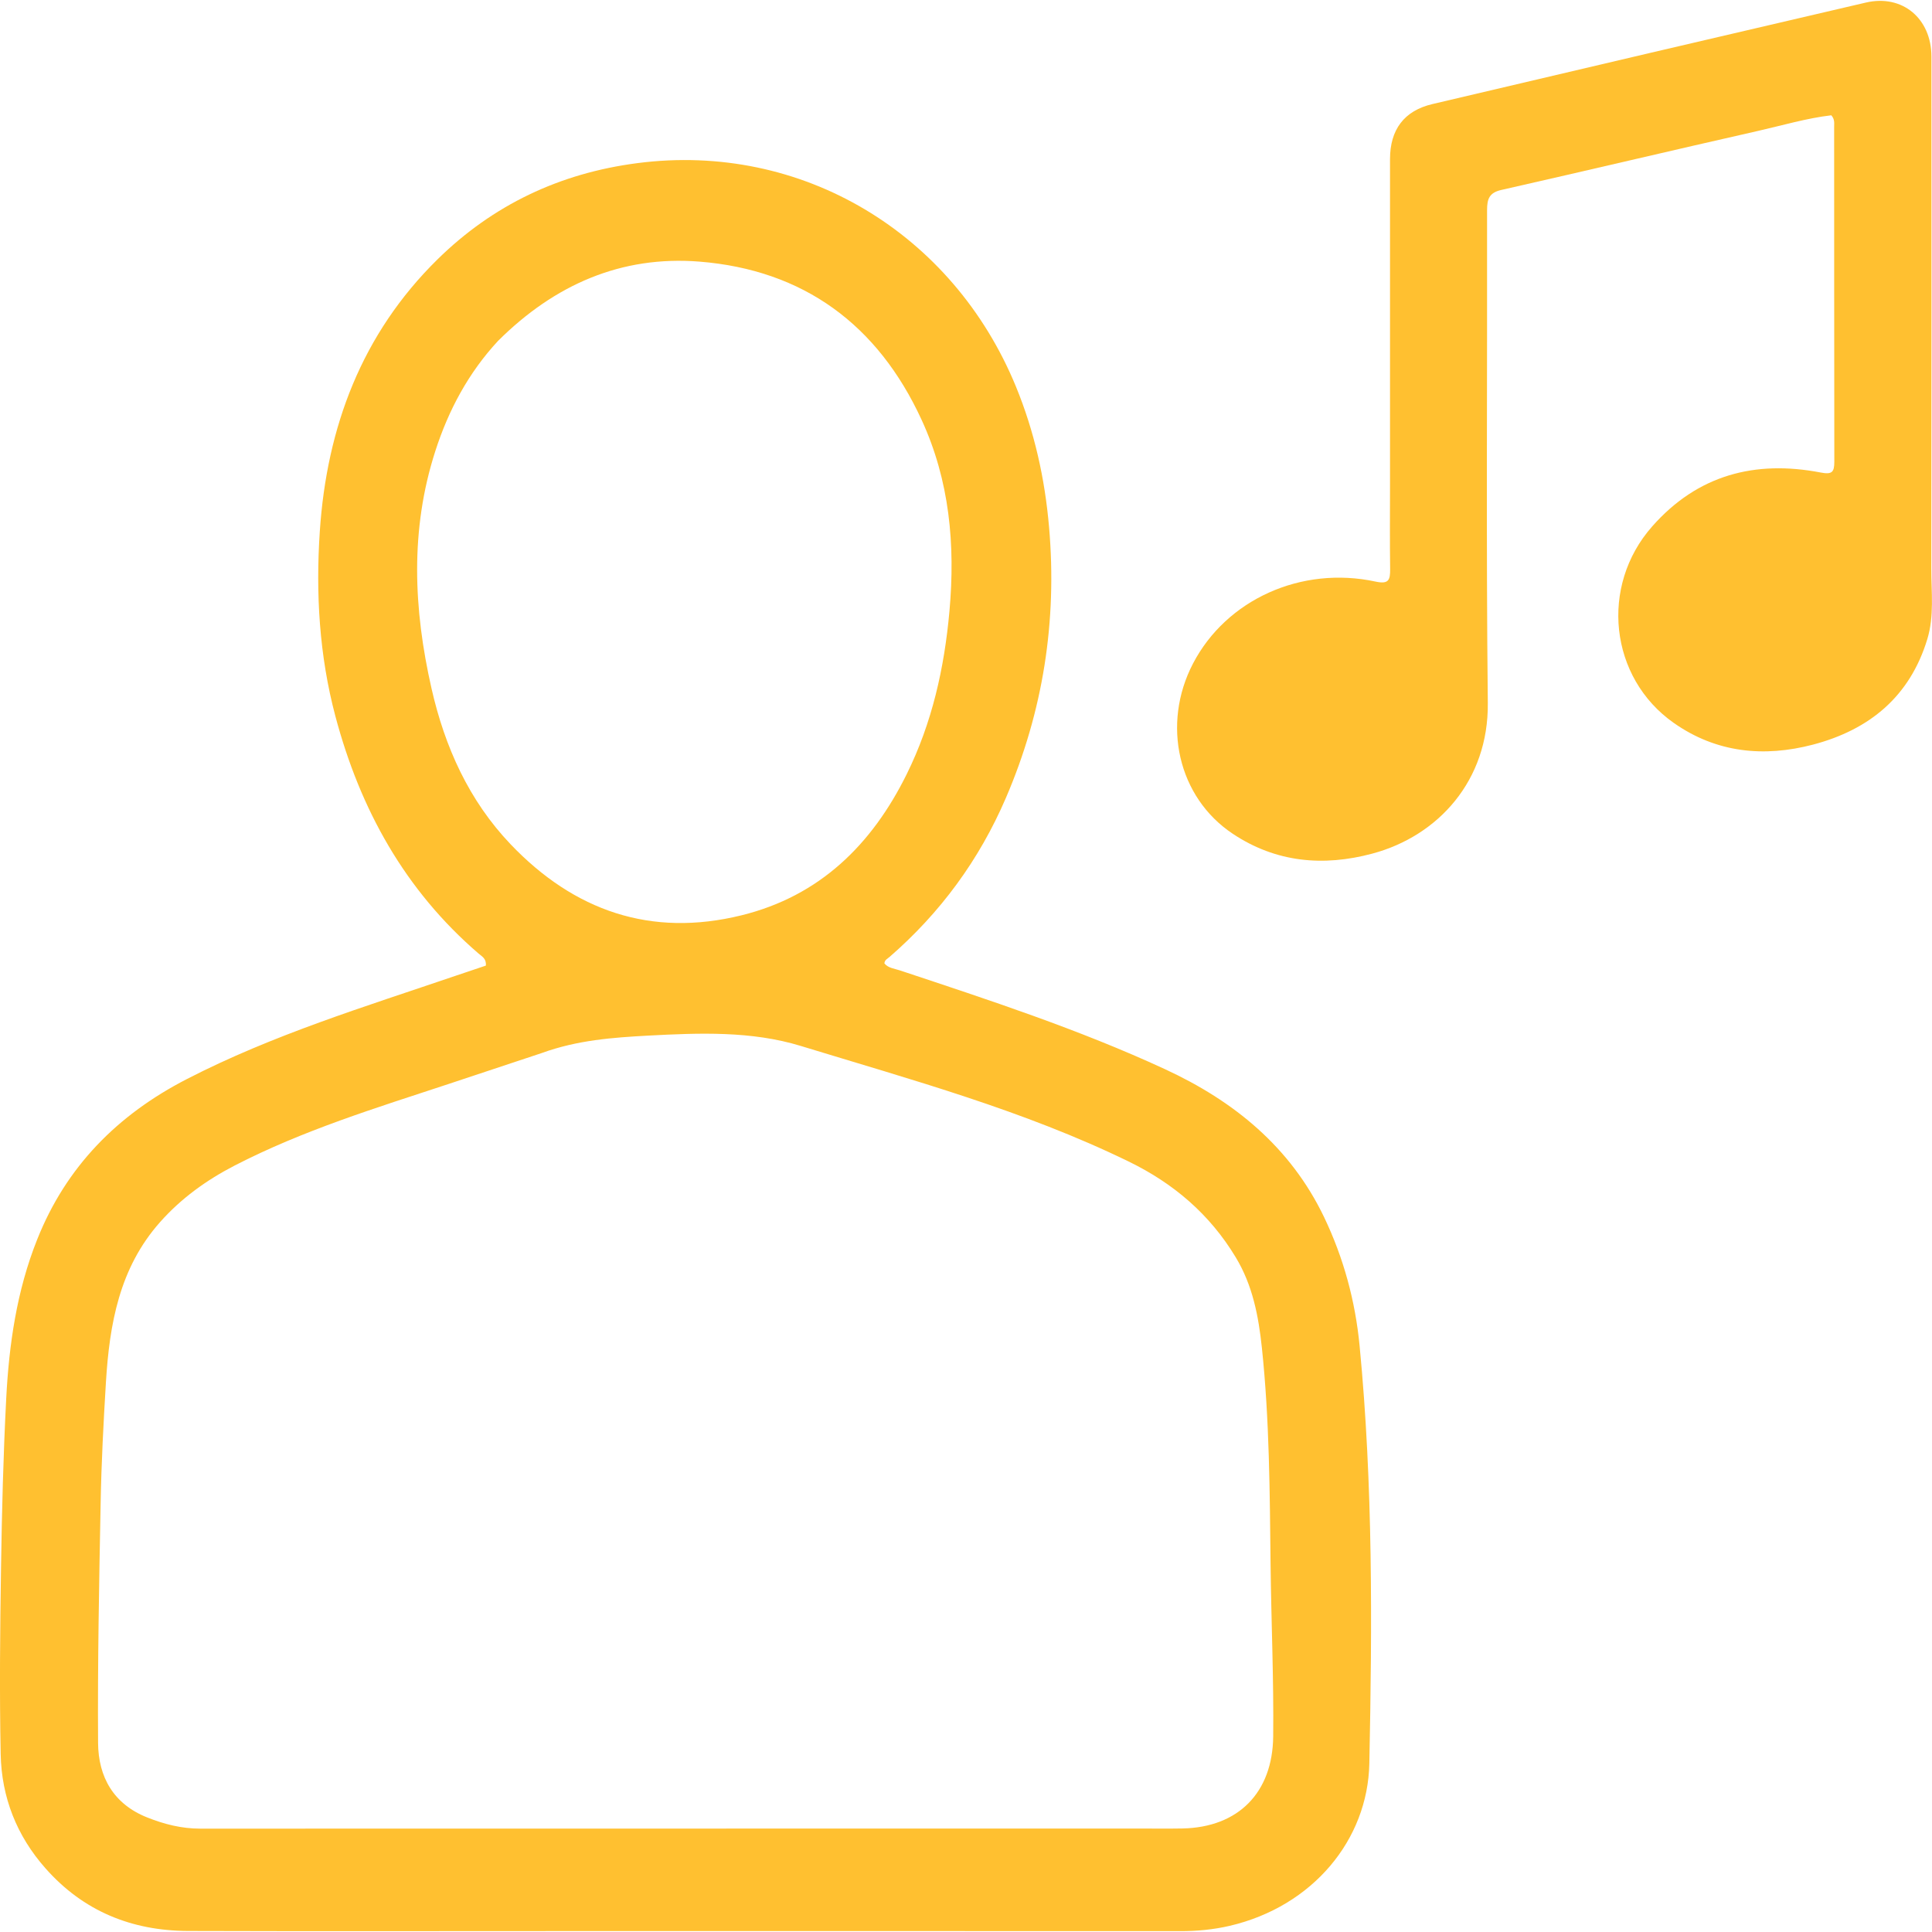
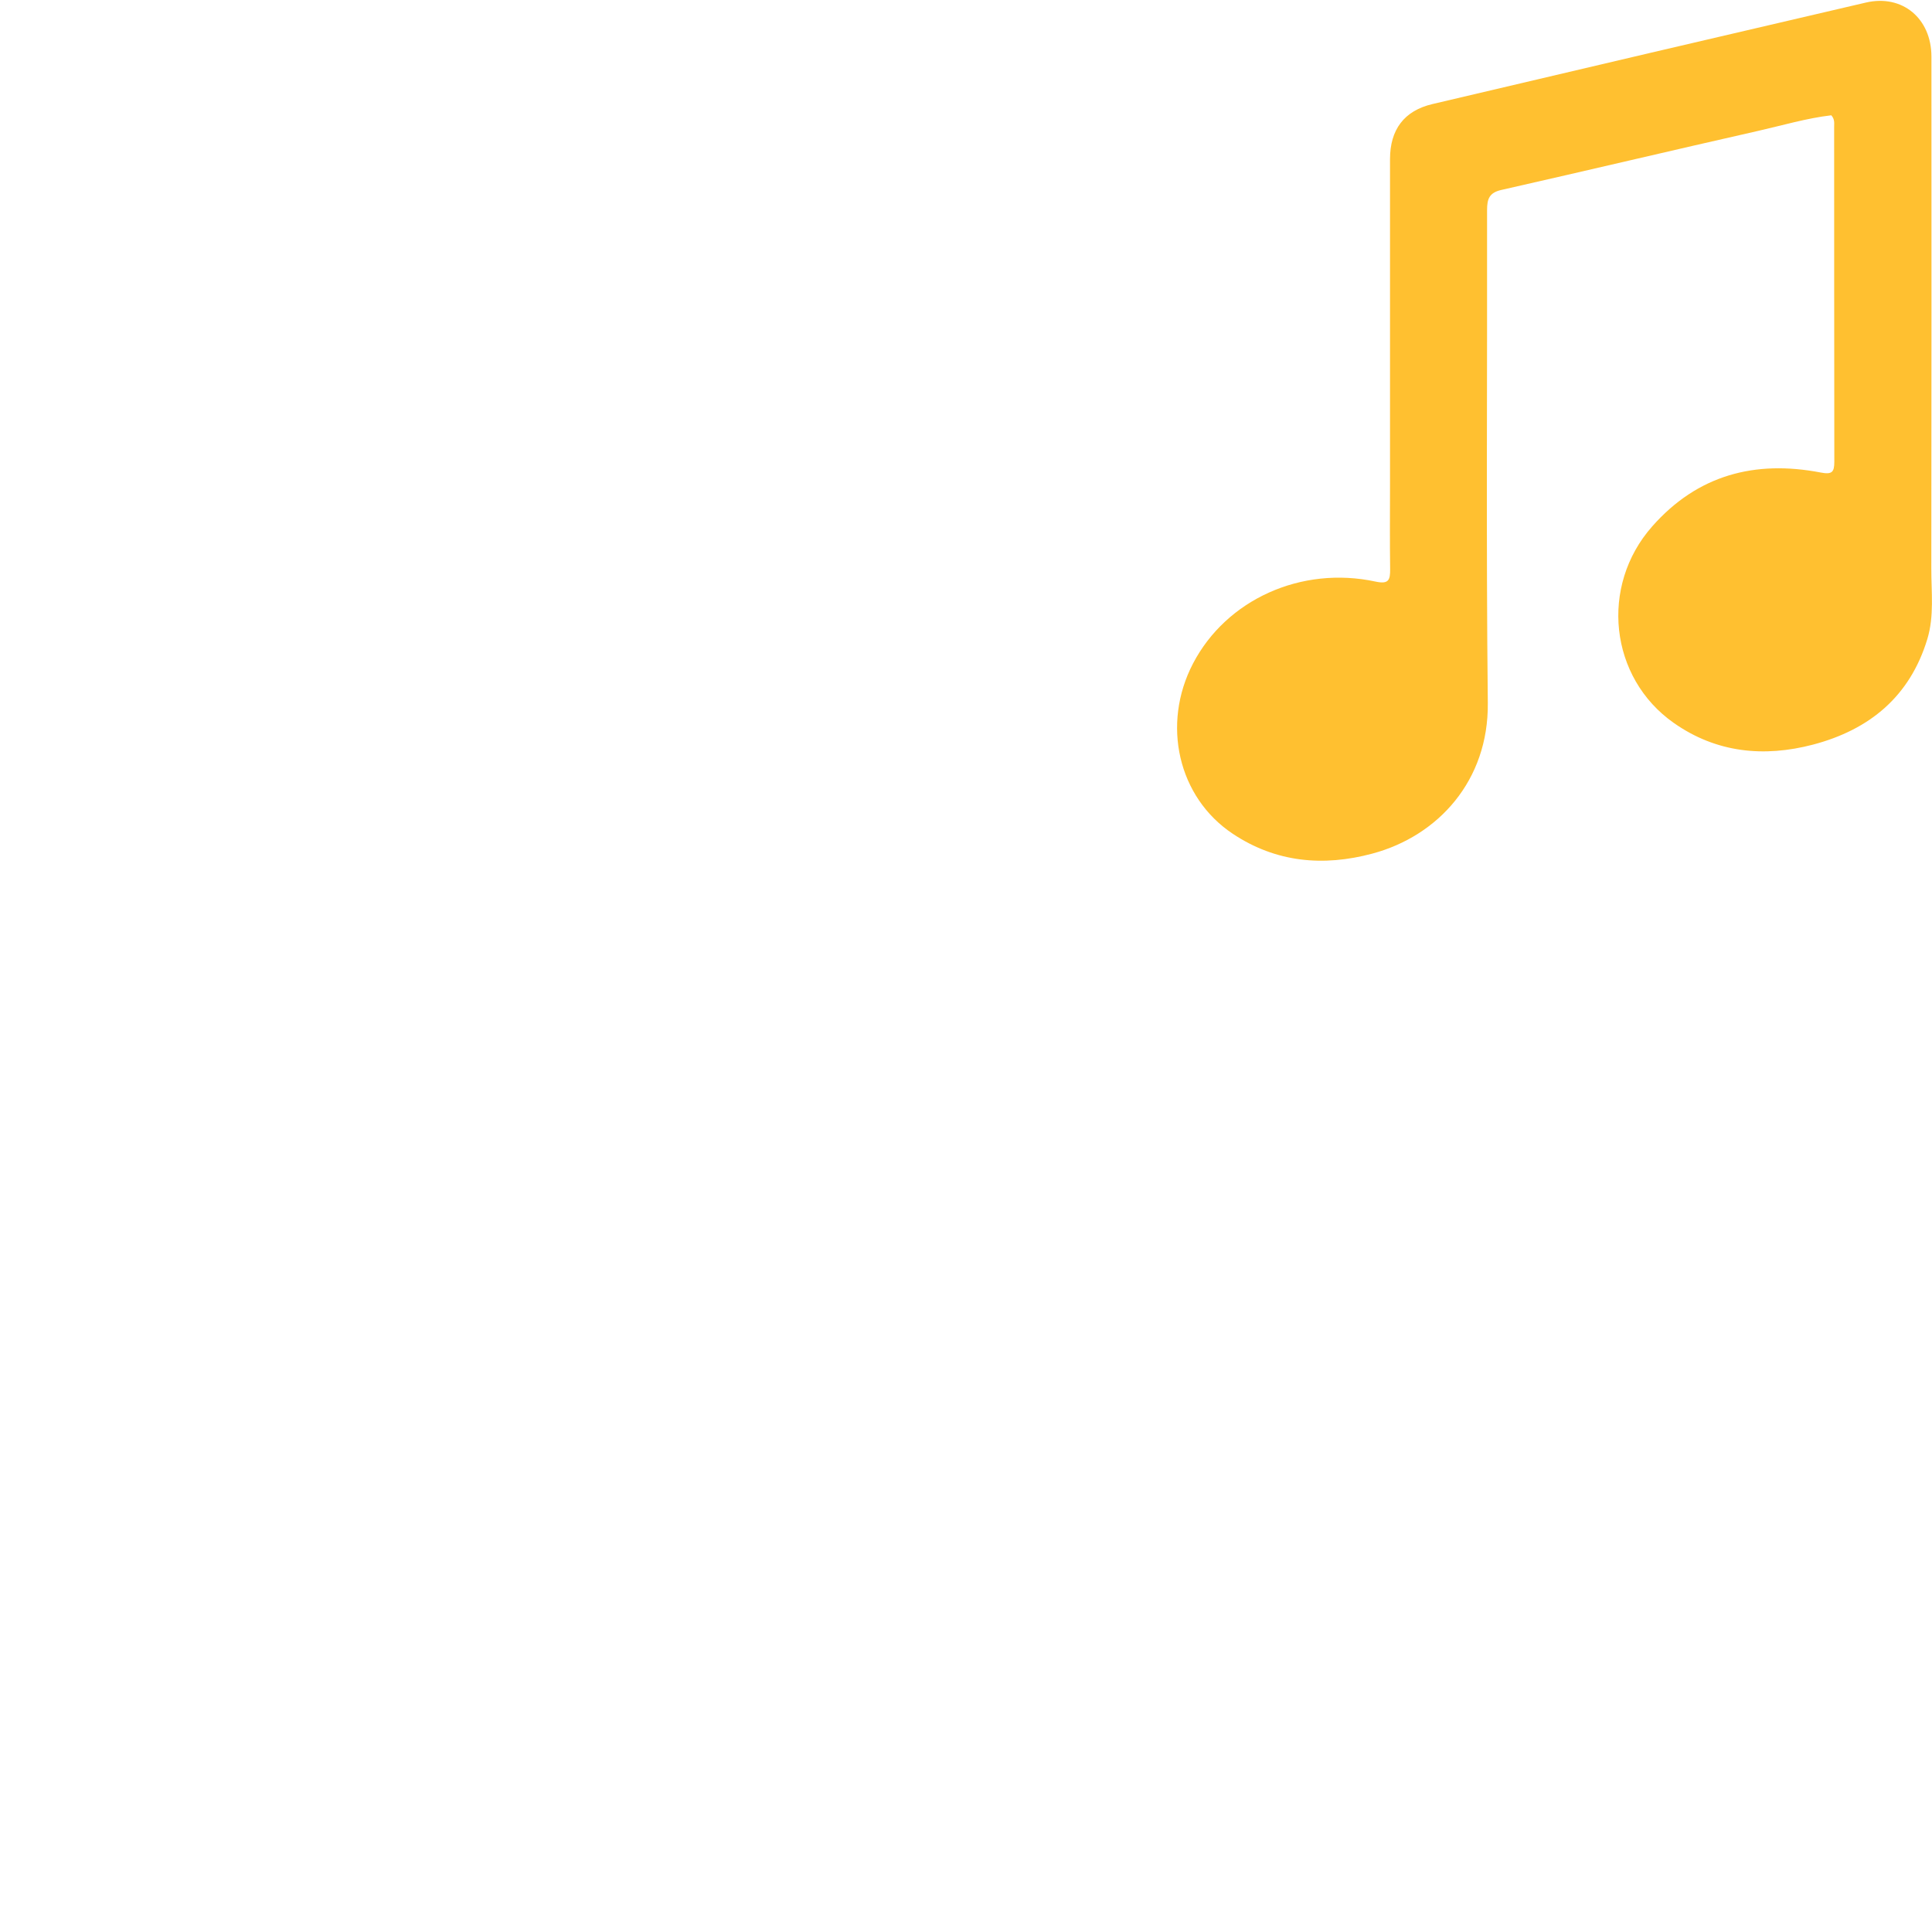
<svg xmlns="http://www.w3.org/2000/svg" width="34" height="34" viewBox="0 0 34 34" fill="none">
-   <path d="M9.854 33.984C7.656 33.984 5.482 33.989 3.308 33.982C2.317 33.978 1.466 33.633 0.801 32.88C0.294 32.308 0.027 31.628 0.012 30.872C-0.01 29.778 0.001 28.683 0.018 27.588C0.033 26.598 0.058 25.608 0.109 24.619C0.158 23.662 0.294 22.717 0.653 21.816C1.164 20.53 2.068 19.618 3.288 18.99C4.8 18.211 6.42 17.717 8.021 17.171C8.2 17.11 8.38 17.05 8.55 16.993C8.562 16.869 8.481 16.832 8.423 16.782C7.125 15.665 6.338 14.242 5.902 12.603C5.618 11.534 5.555 10.443 5.628 9.351C5.75 7.519 6.366 5.875 7.7 4.564C8.675 3.606 9.851 3.048 11.215 2.871C14.115 2.494 16.77 4.105 17.878 6.801C18.205 7.597 18.388 8.421 18.462 9.278C18.605 10.932 18.357 12.519 17.702 14.042C17.234 15.131 16.549 16.064 15.653 16.842C15.619 16.872 15.569 16.89 15.564 16.954C15.632 17.038 15.74 17.045 15.835 17.077C17.41 17.6 18.988 18.116 20.498 18.814C21.716 19.376 22.709 20.185 23.301 21.418C23.644 22.135 23.851 22.892 23.927 23.687C24.163 26.133 24.148 28.585 24.098 31.035C24.071 32.375 23.105 33.548 21.643 33.891C21.355 33.958 21.062 33.986 20.765 33.985C17.136 33.983 13.507 33.984 9.854 33.984ZM9.536 18.531C8.991 18.712 8.446 18.894 7.901 19.074C6.62 19.497 5.329 19.892 4.125 20.514C3.631 20.77 3.189 21.088 2.817 21.507C2.099 22.315 1.927 23.303 1.864 24.327C1.821 25.035 1.784 25.745 1.771 26.455C1.744 27.861 1.717 29.267 1.726 30.672C1.73 31.27 1.996 31.749 2.593 31.985C2.892 32.104 3.197 32.181 3.523 32.181C9.021 32.179 14.519 32.179 20.018 32.179C20.281 32.179 20.545 32.183 20.809 32.178C21.796 32.159 22.395 31.544 22.406 30.562C22.417 29.555 22.372 28.55 22.36 27.543C22.346 26.266 22.341 24.989 22.207 23.718C22.148 23.164 22.046 22.621 21.746 22.125C21.288 21.366 20.65 20.824 19.863 20.441C18.018 19.542 16.044 19.004 14.093 18.407C13.224 18.141 12.307 18.177 11.406 18.225C10.787 18.259 10.164 18.303 9.536 18.531ZM8.764 6C8.244 6.561 7.893 7.217 7.66 7.941C7.214 9.326 7.277 10.721 7.594 12.116C7.828 13.145 8.252 14.089 8.987 14.859C10.103 16.028 11.454 16.501 13.049 16.108C14.426 15.769 15.344 14.864 15.956 13.625C16.403 12.722 16.619 11.757 16.709 10.753C16.813 9.587 16.712 8.458 16.218 7.387C15.449 5.717 14.146 4.751 12.309 4.604C10.937 4.495 9.762 5.006 8.764 6Z" fill="#FFC030" />
  <path d="M24.462 8.505C24.462 6.588 24.461 4.694 24.462 2.8C24.462 2.282 24.71 1.948 25.21 1.831C27.752 1.232 30.294 0.636 32.837 0.045C33.478 -0.104 33.989 0.324 33.99 0.995C33.991 3.999 33.992 7.003 33.988 10.008C33.987 10.421 34.041 10.839 33.918 11.246C33.611 12.258 32.9 12.842 31.906 13.104C31.04 13.331 30.205 13.248 29.458 12.724C28.321 11.927 28.15 10.313 29.075 9.265C29.875 8.357 30.886 8.093 32.043 8.316C32.24 8.354 32.281 8.309 32.281 8.127C32.278 6.161 32.279 4.196 32.278 2.23C32.278 2.168 32.291 2.101 32.228 2.029C31.798 2.079 31.37 2.206 30.938 2.304C29.431 2.645 27.927 3.002 26.42 3.343C26.208 3.391 26.17 3.502 26.17 3.697C26.175 6.589 26.152 9.482 26.183 12.374C26.197 13.737 25.309 14.712 24.151 15.022C23.285 15.254 22.454 15.178 21.696 14.674C20.731 14.033 20.438 12.746 20.995 11.677C21.581 10.553 22.899 9.953 24.208 10.235C24.44 10.285 24.466 10.206 24.464 10.015C24.457 9.52 24.462 9.025 24.462 8.505Z" fill="#FFC030" />
</svg>